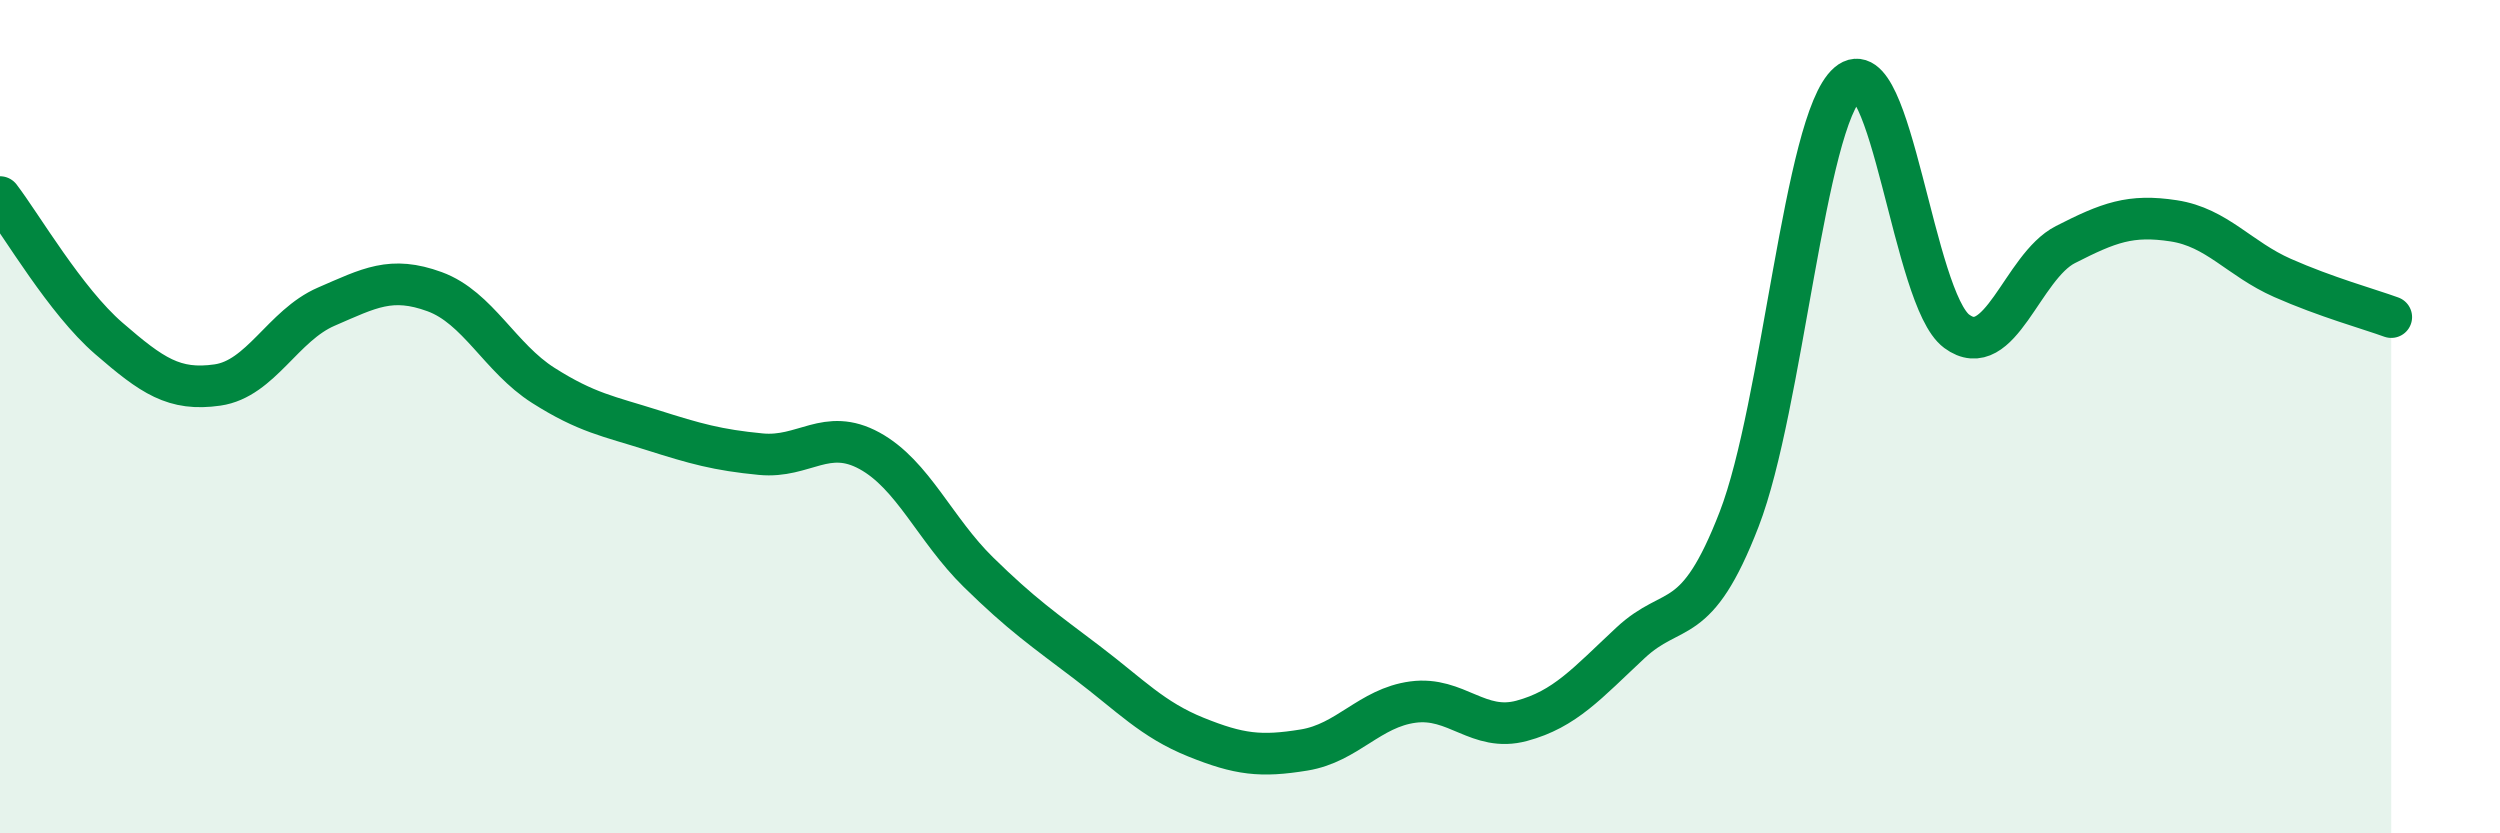
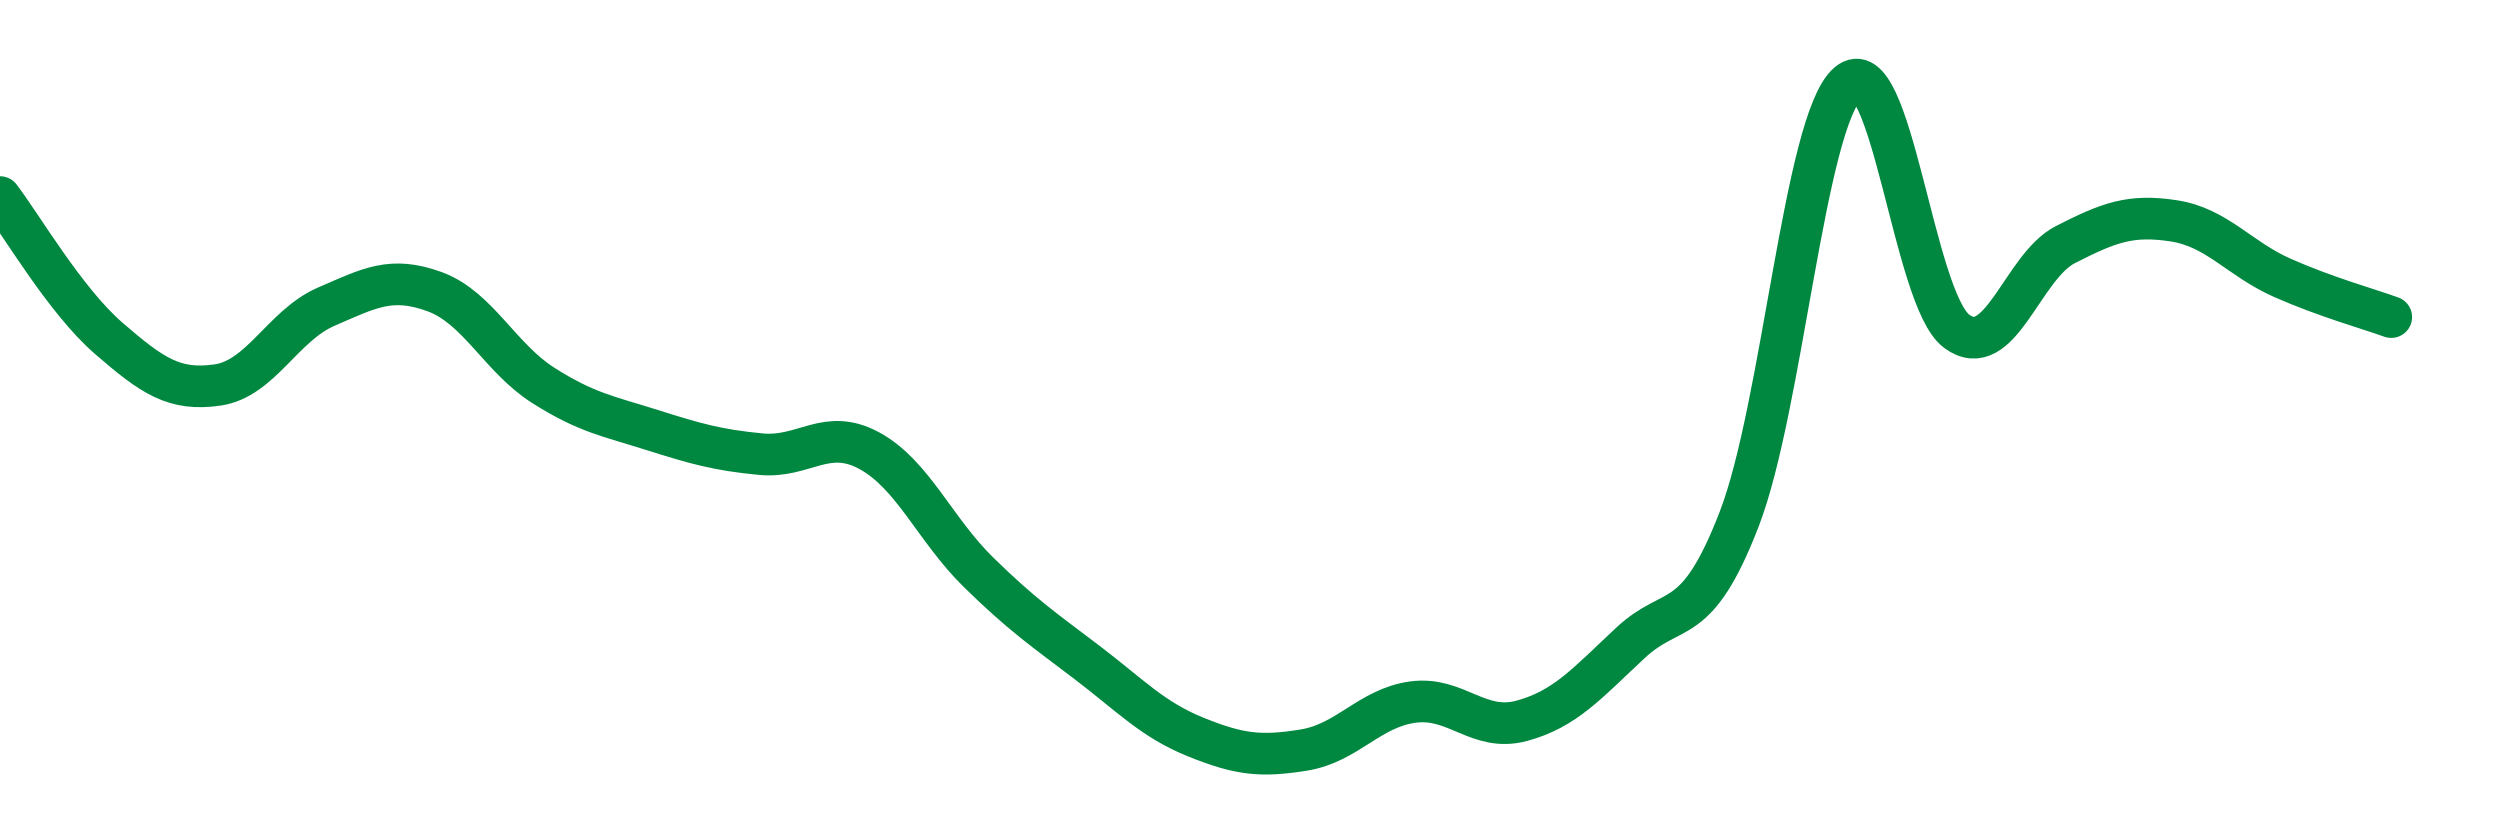
<svg xmlns="http://www.w3.org/2000/svg" width="60" height="20" viewBox="0 0 60 20">
-   <path d="M 0,4.73 C 0.52,5.41 1.57,7.22 2.61,8.12 C 3.65,9.02 4.18,9.39 5.22,9.24 C 6.26,9.09 6.79,7.81 7.83,7.36 C 8.87,6.91 9.39,6.62 10.43,7 C 11.47,7.38 12,8.59 13.04,9.25 C 14.08,9.91 14.61,9.99 15.65,10.32 C 16.69,10.65 17.22,10.8 18.26,10.9 C 19.3,11 19.83,10.25 20.87,10.82 C 21.91,11.39 22.44,12.71 23.48,13.73 C 24.52,14.75 25.05,15.11 26.09,15.9 C 27.13,16.69 27.66,17.27 28.7,17.69 C 29.74,18.11 30.26,18.17 31.3,18 C 32.34,17.83 32.87,16.99 33.91,16.85 C 34.95,16.71 35.48,17.58 36.52,17.3 C 37.56,17.02 38.09,16.4 39.13,15.43 C 40.17,14.46 40.7,15.15 41.74,12.46 C 42.78,9.77 43.31,2.9 44.35,2 C 45.39,1.1 45.92,7.18 46.96,7.95 C 48,8.72 48.53,6.4 49.57,5.87 C 50.61,5.34 51.13,5.14 52.17,5.3 C 53.21,5.46 53.74,6.21 54.78,6.67 C 55.82,7.13 56.87,7.42 57.39,7.61L57.39 20L0 20Z" fill="#008740" opacity="0.1" stroke-linecap="round" stroke-linejoin="round" />
  <path d="M 0,4.73 C 0.52,5.41 1.57,7.22 2.61,8.12 C 3.65,9.02 4.18,9.39 5.22,9.24 C 6.26,9.09 6.79,7.81 7.83,7.36 C 8.87,6.91 9.39,6.62 10.43,7 C 11.47,7.38 12,8.59 13.04,9.25 C 14.08,9.91 14.61,9.99 15.65,10.32 C 16.69,10.65 17.22,10.8 18.26,10.9 C 19.3,11 19.83,10.25 20.87,10.82 C 21.91,11.39 22.44,12.71 23.48,13.73 C 24.52,14.75 25.05,15.11 26.09,15.9 C 27.13,16.69 27.66,17.27 28.7,17.69 C 29.74,18.11 30.26,18.17 31.3,18 C 32.34,17.83 32.87,16.99 33.91,16.85 C 34.95,16.71 35.48,17.58 36.52,17.3 C 37.56,17.02 38.09,16.4 39.13,15.43 C 40.17,14.46 40.7,15.15 41.74,12.46 C 42.78,9.77 43.31,2.9 44.35,2 C 45.39,1.1 45.92,7.18 46.96,7.95 C 48,8.72 48.53,6.4 49.57,5.87 C 50.61,5.34 51.13,5.14 52.17,5.3 C 53.21,5.46 53.74,6.21 54.78,6.67 C 55.82,7.13 56.87,7.42 57.39,7.61" stroke="#008740" stroke-width="1" fill="none" stroke-linecap="round" stroke-linejoin="round" />
</svg>